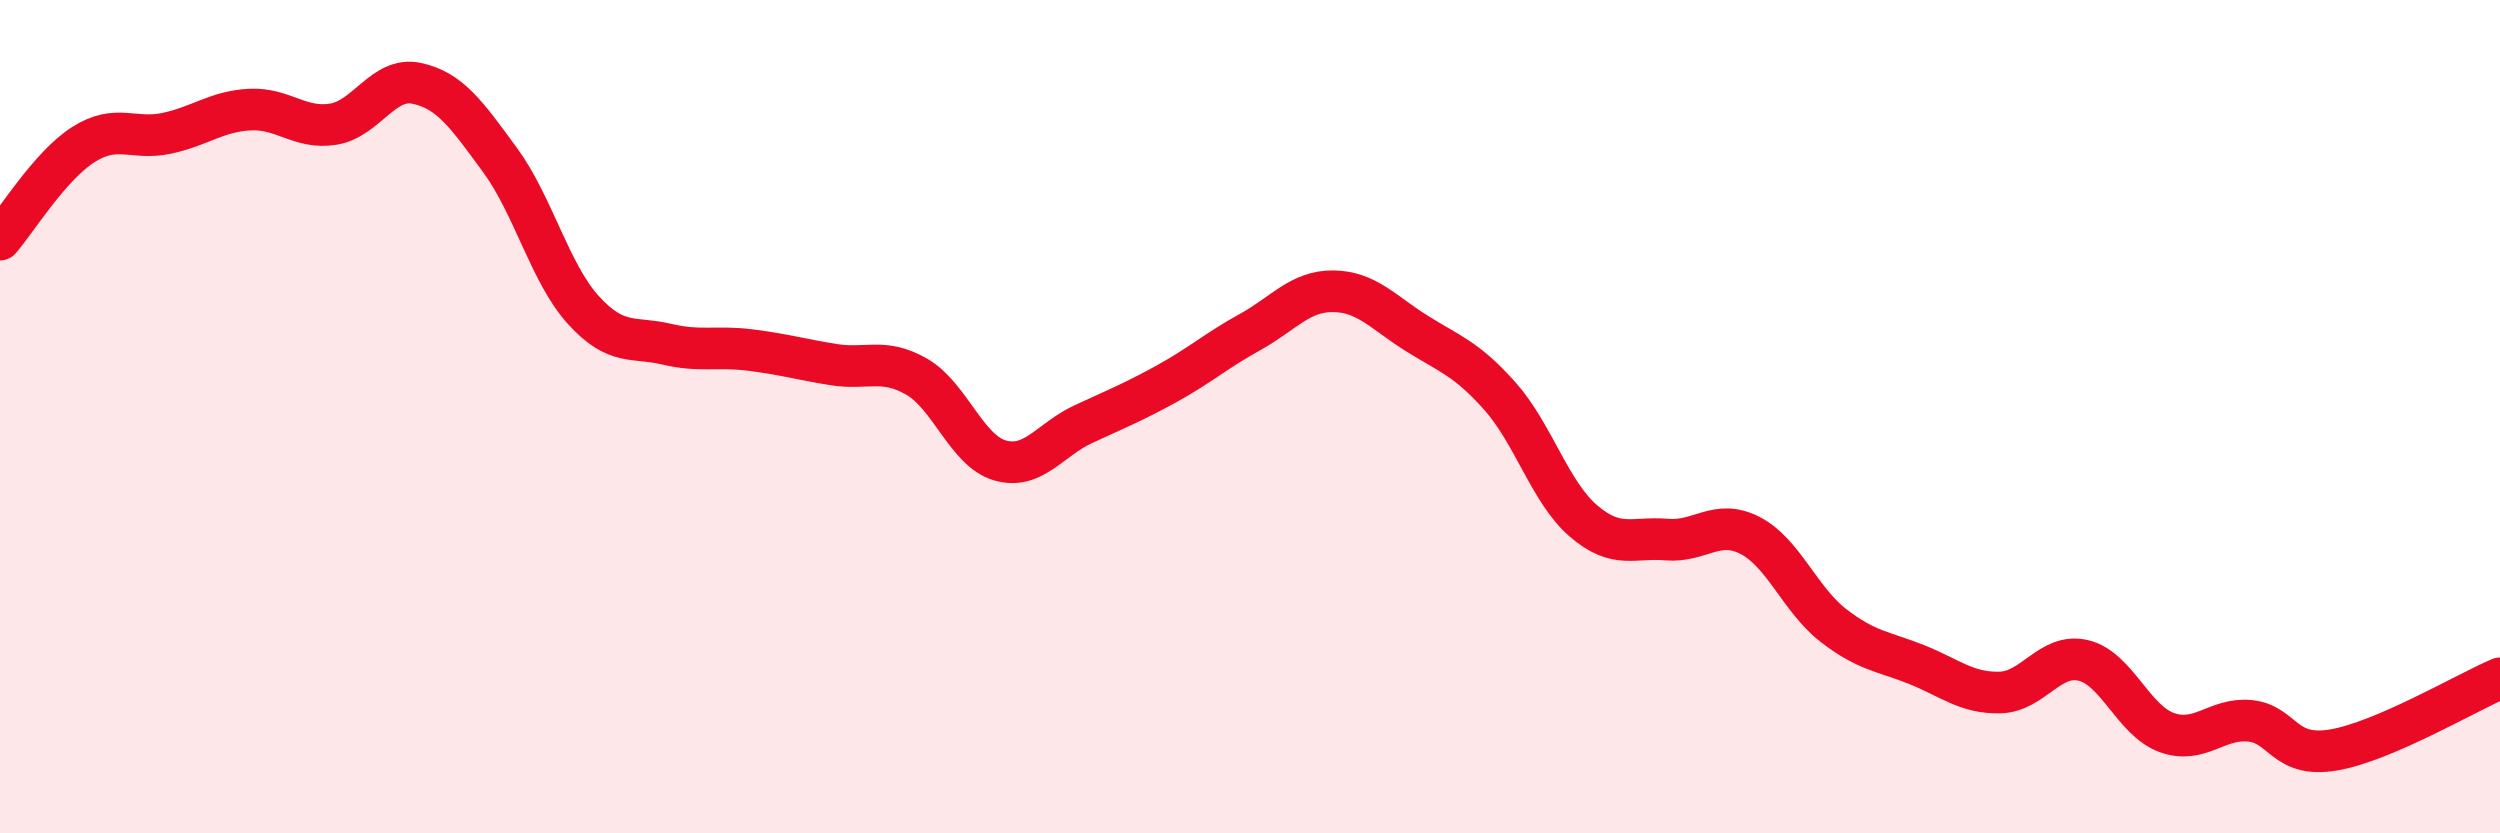
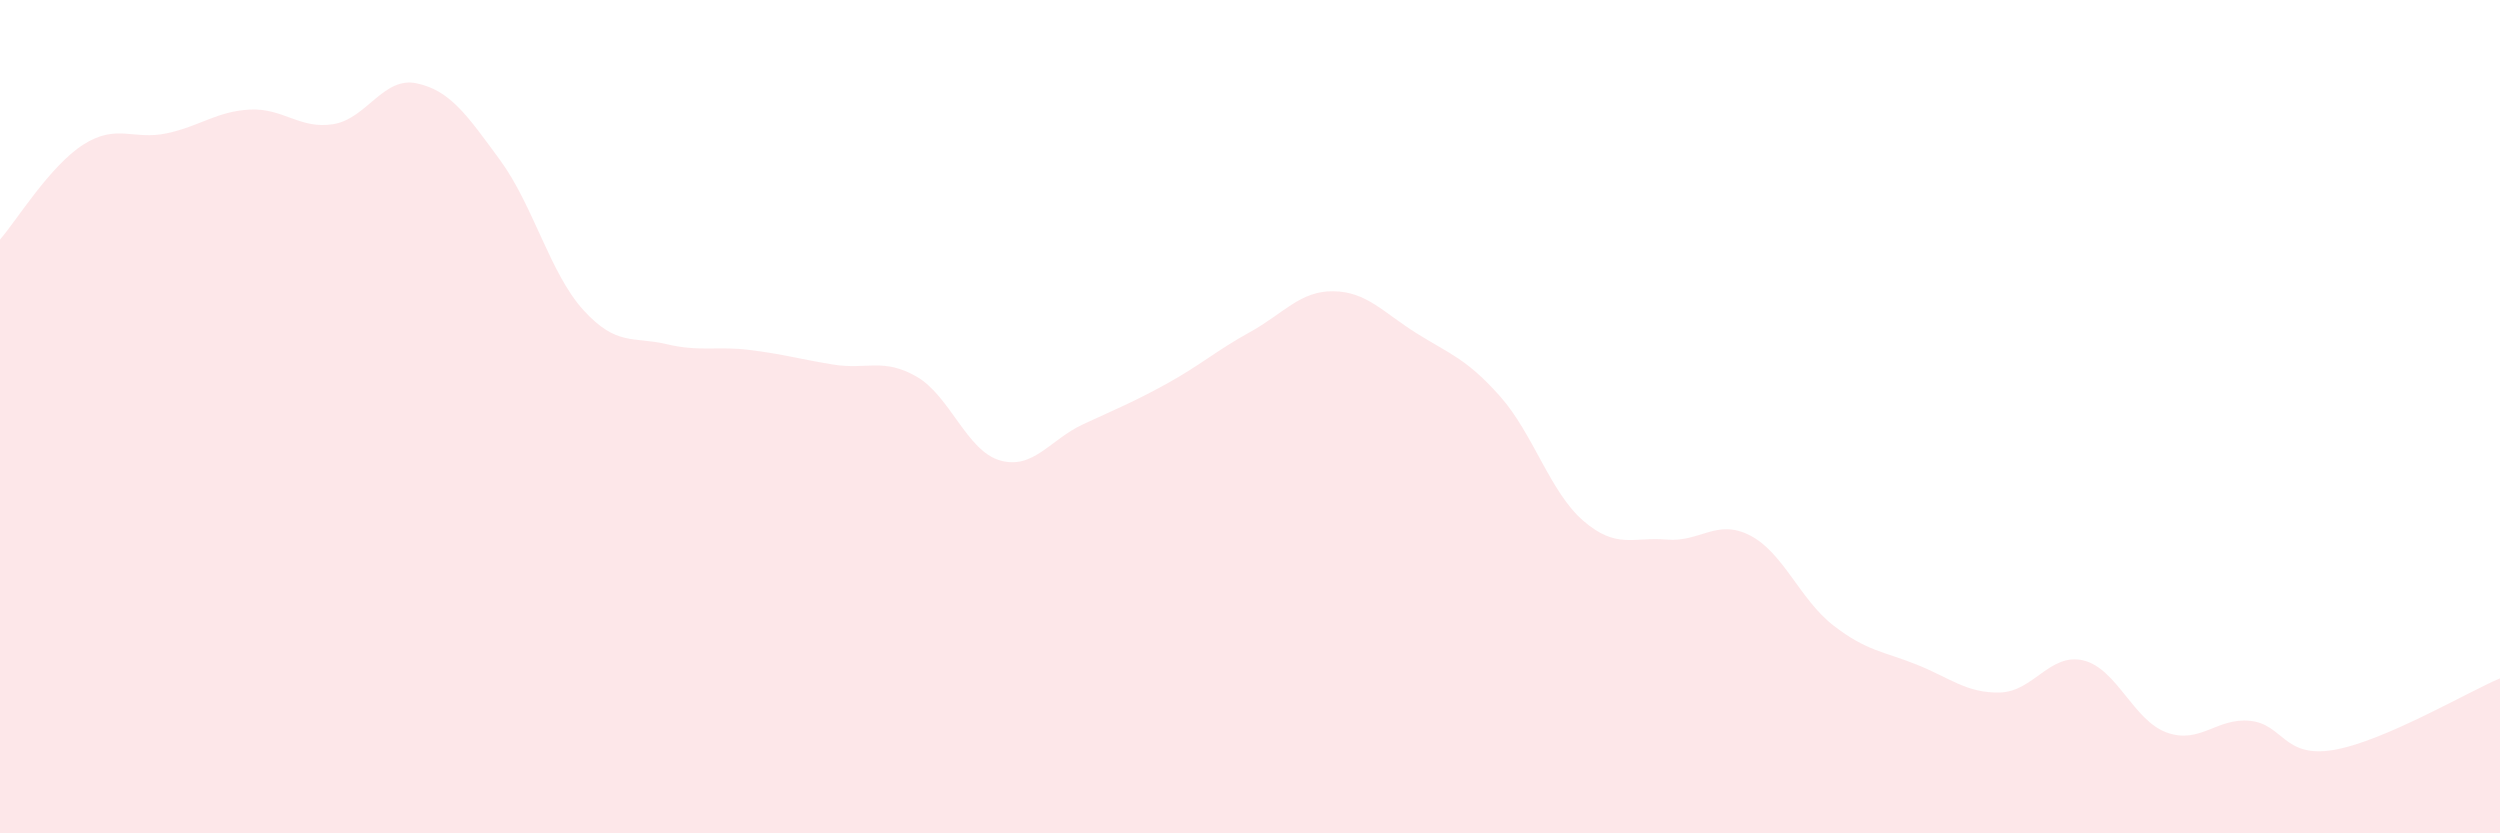
<svg xmlns="http://www.w3.org/2000/svg" width="60" height="20" viewBox="0 0 60 20">
  <path d="M 0,5.75 C 0.4,5.29 1.2,3.98 2,3.47 C 2.8,2.96 3.2,3.37 4,3.2 C 4.8,3.03 5.2,2.67 6,2.63 C 6.8,2.59 7.2,3.11 8,2.98 C 8.8,2.85 9.2,1.83 10,2 C 10.8,2.17 11.2,2.75 12,3.84 C 12.8,4.93 13.2,6.56 14,7.44 C 14.8,8.32 15.2,8.07 16,8.26 C 16.8,8.45 17.2,8.3 18,8.4 C 18.8,8.5 19.2,8.62 20,8.75 C 20.8,8.88 21.2,8.58 22,9.04 C 22.8,9.5 23.2,10.82 24,11.05 C 24.8,11.28 25.2,10.55 26,10.18 C 26.8,9.81 27.2,9.65 28,9.21 C 28.8,8.77 29.2,8.41 30,7.97 C 30.8,7.53 31.2,6.98 32,6.99 C 32.8,7 33.2,7.5 34,8 C 34.8,8.5 35.2,8.61 36,9.51 C 36.8,10.41 37.2,11.81 38,12.5 C 38.8,13.19 39.2,12.88 40,12.95 C 40.8,13.02 41.2,12.44 42,12.85 C 42.8,13.26 43.2,14.39 44,15.01 C 44.8,15.63 45.2,15.63 46,15.95 C 46.8,16.27 47.2,16.64 48,16.62 C 48.8,16.6 49.2,15.66 50,15.85 C 50.8,16.04 51.2,17.29 52,17.58 C 52.8,17.87 53.2,17.22 54,17.3 C 54.8,17.38 54.8,18.2 56,18 C 57.2,17.8 59.2,16.62 60,16.28L60 20L0 20Z" fill="#EB0A25" opacity="0.1" stroke-linecap="round" stroke-linejoin="round" />
-   <path d="M 0,5.75 C 0.4,5.29 1.2,3.98 2,3.47 C 2.8,2.96 3.2,3.37 4,3.2 C 4.8,3.03 5.2,2.67 6,2.63 C 6.8,2.59 7.2,3.11 8,2.98 C 8.8,2.85 9.2,1.83 10,2 C 10.8,2.17 11.2,2.75 12,3.84 C 12.8,4.93 13.2,6.56 14,7.44 C 14.8,8.32 15.2,8.07 16,8.26 C 16.8,8.45 17.2,8.3 18,8.4 C 18.8,8.5 19.2,8.62 20,8.75 C 20.8,8.88 21.2,8.58 22,9.04 C 22.8,9.5 23.2,10.82 24,11.05 C 24.8,11.28 25.2,10.55 26,10.18 C 26.8,9.81 27.2,9.65 28,9.21 C 28.8,8.77 29.2,8.41 30,7.97 C 30.8,7.53 31.2,6.98 32,6.99 C 32.8,7 33.2,7.5 34,8 C 34.8,8.5 35.2,8.61 36,9.51 C 36.8,10.41 37.2,11.81 38,12.5 C 38.8,13.19 39.2,12.88 40,12.95 C 40.8,13.02 41.2,12.44 42,12.85 C 42.8,13.26 43.2,14.39 44,15.01 C 44.8,15.63 45.2,15.63 46,15.95 C 46.8,16.27 47.2,16.64 48,16.62 C 48.8,16.6 49.2,15.66 50,15.85 C 50.8,16.04 51.2,17.29 52,17.58 C 52.8,17.87 53.2,17.22 54,17.3 C 54.8,17.38 54.8,18.2 56,18 C 57.2,17.8 59.2,16.62 60,16.28" stroke="#EB0A25" stroke-width="1" fill="none" stroke-linecap="round" stroke-linejoin="round" />
</svg>